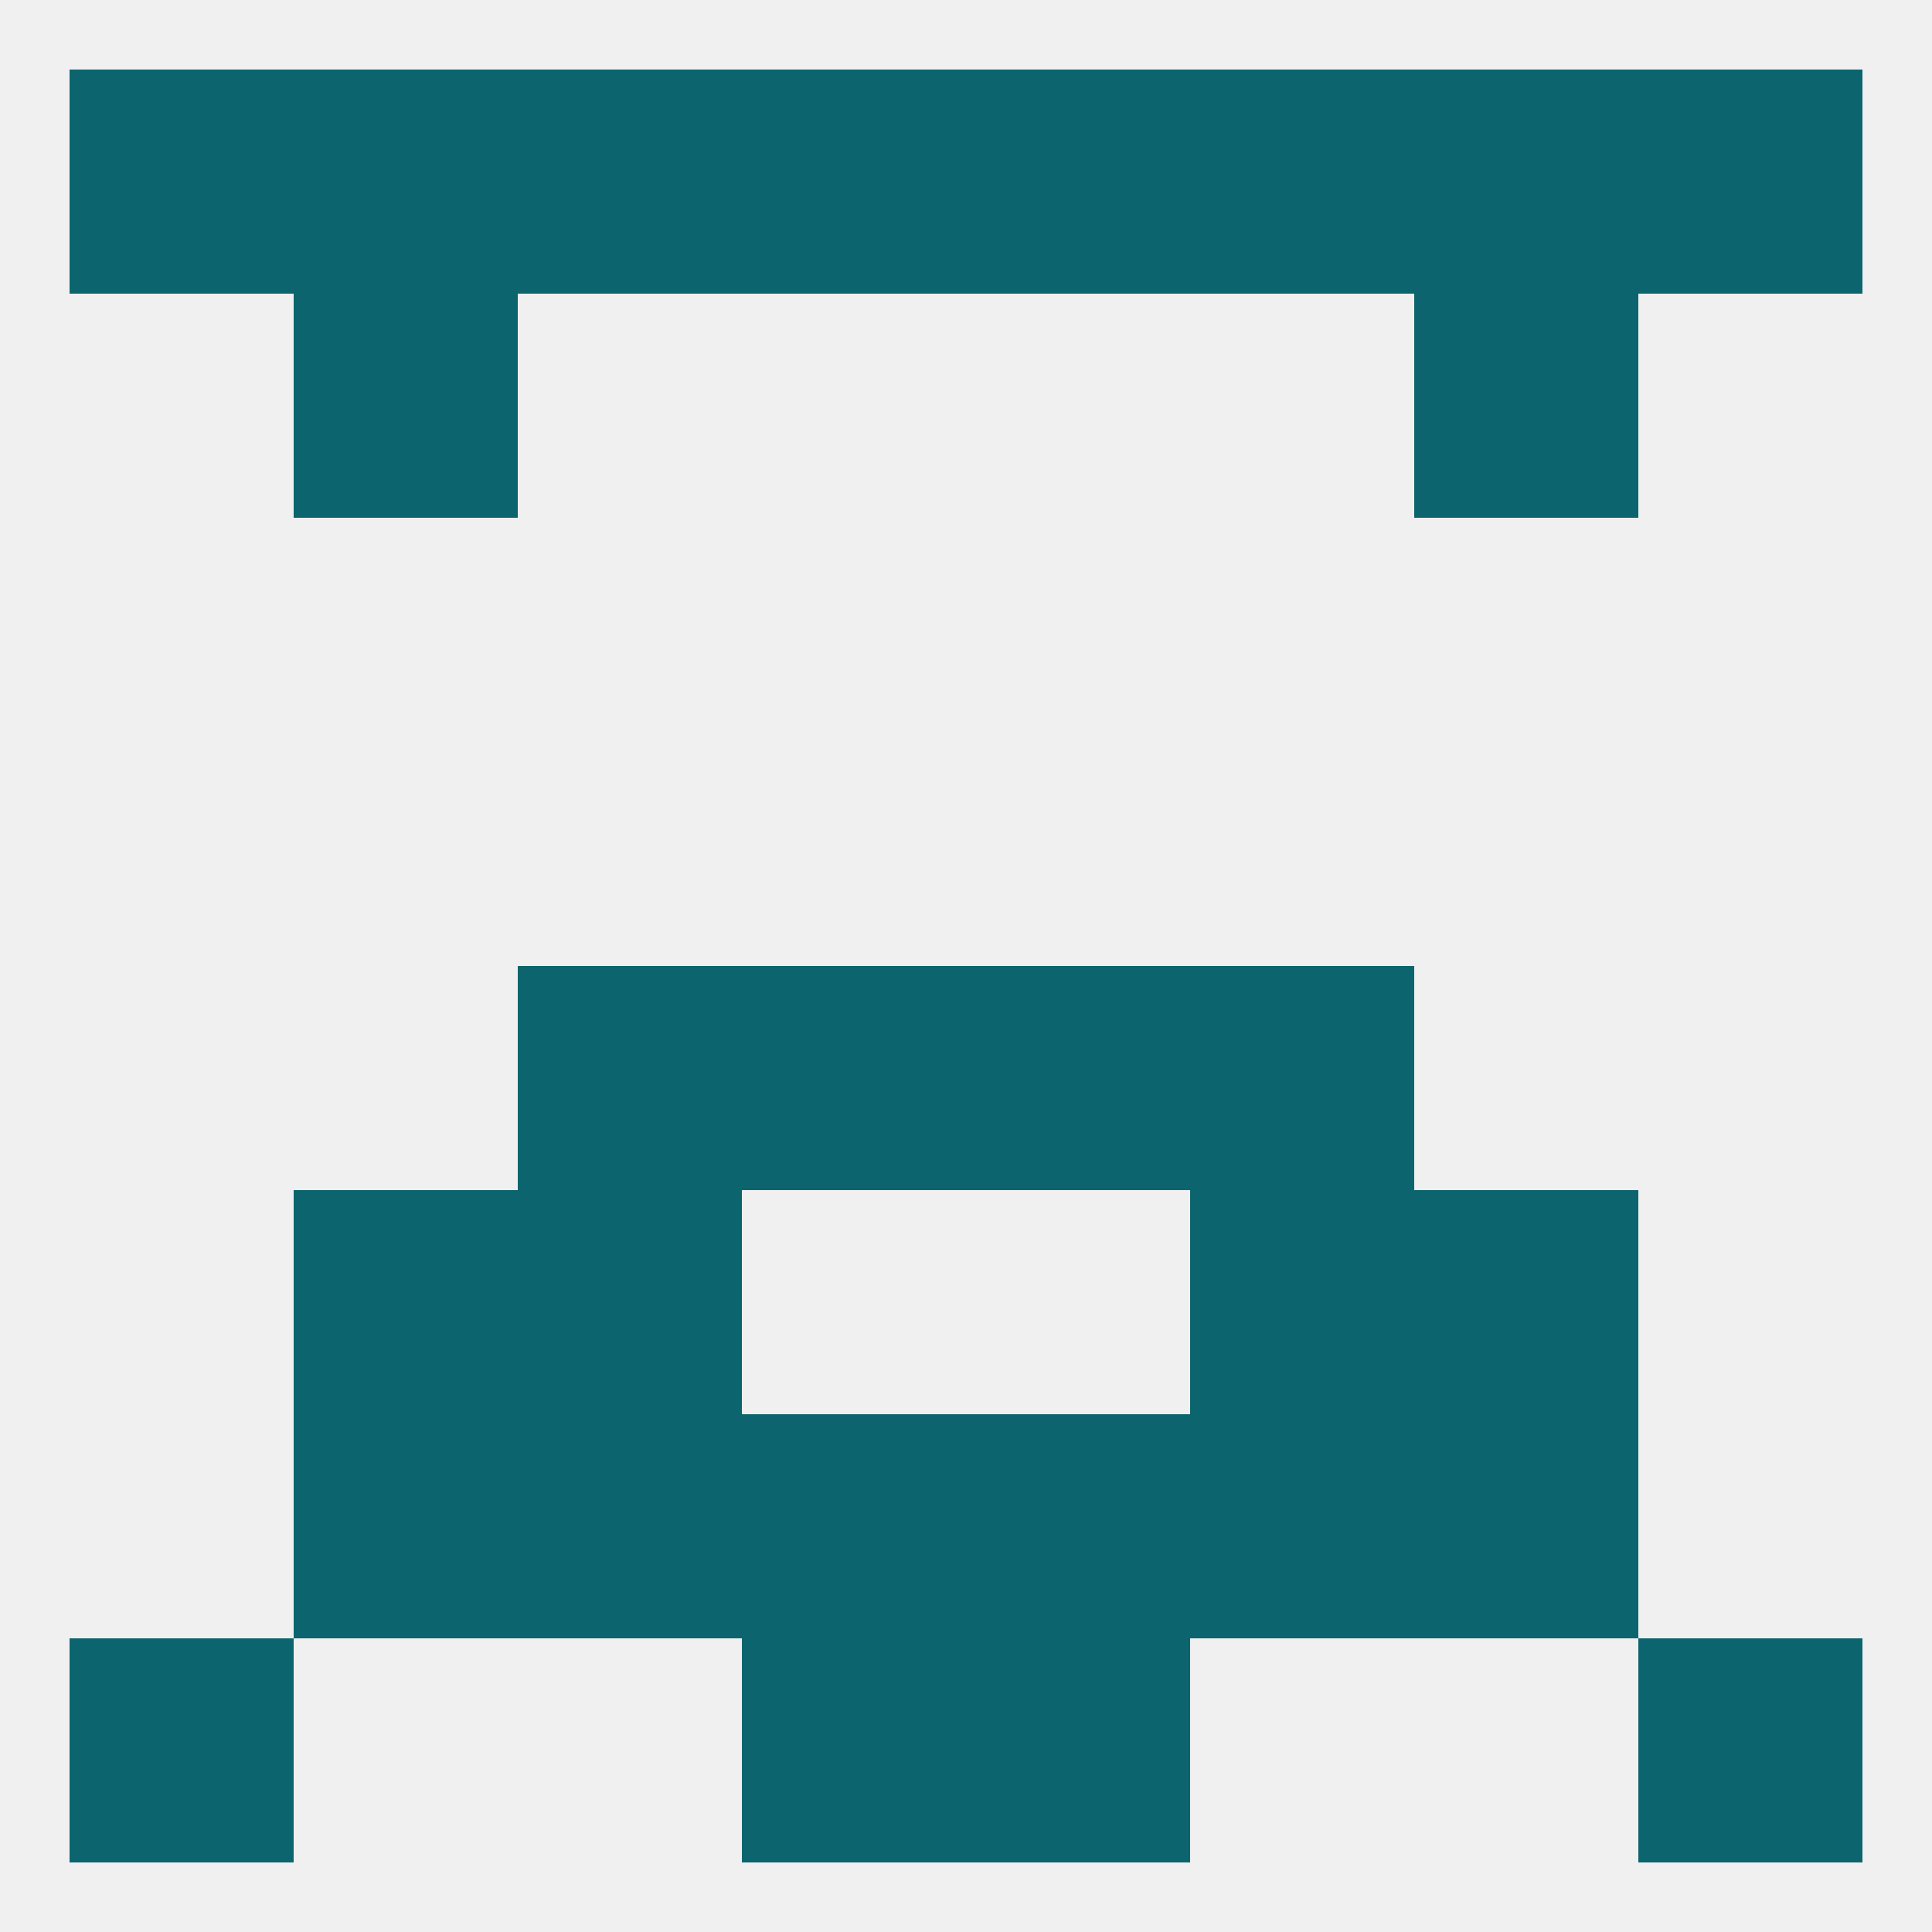
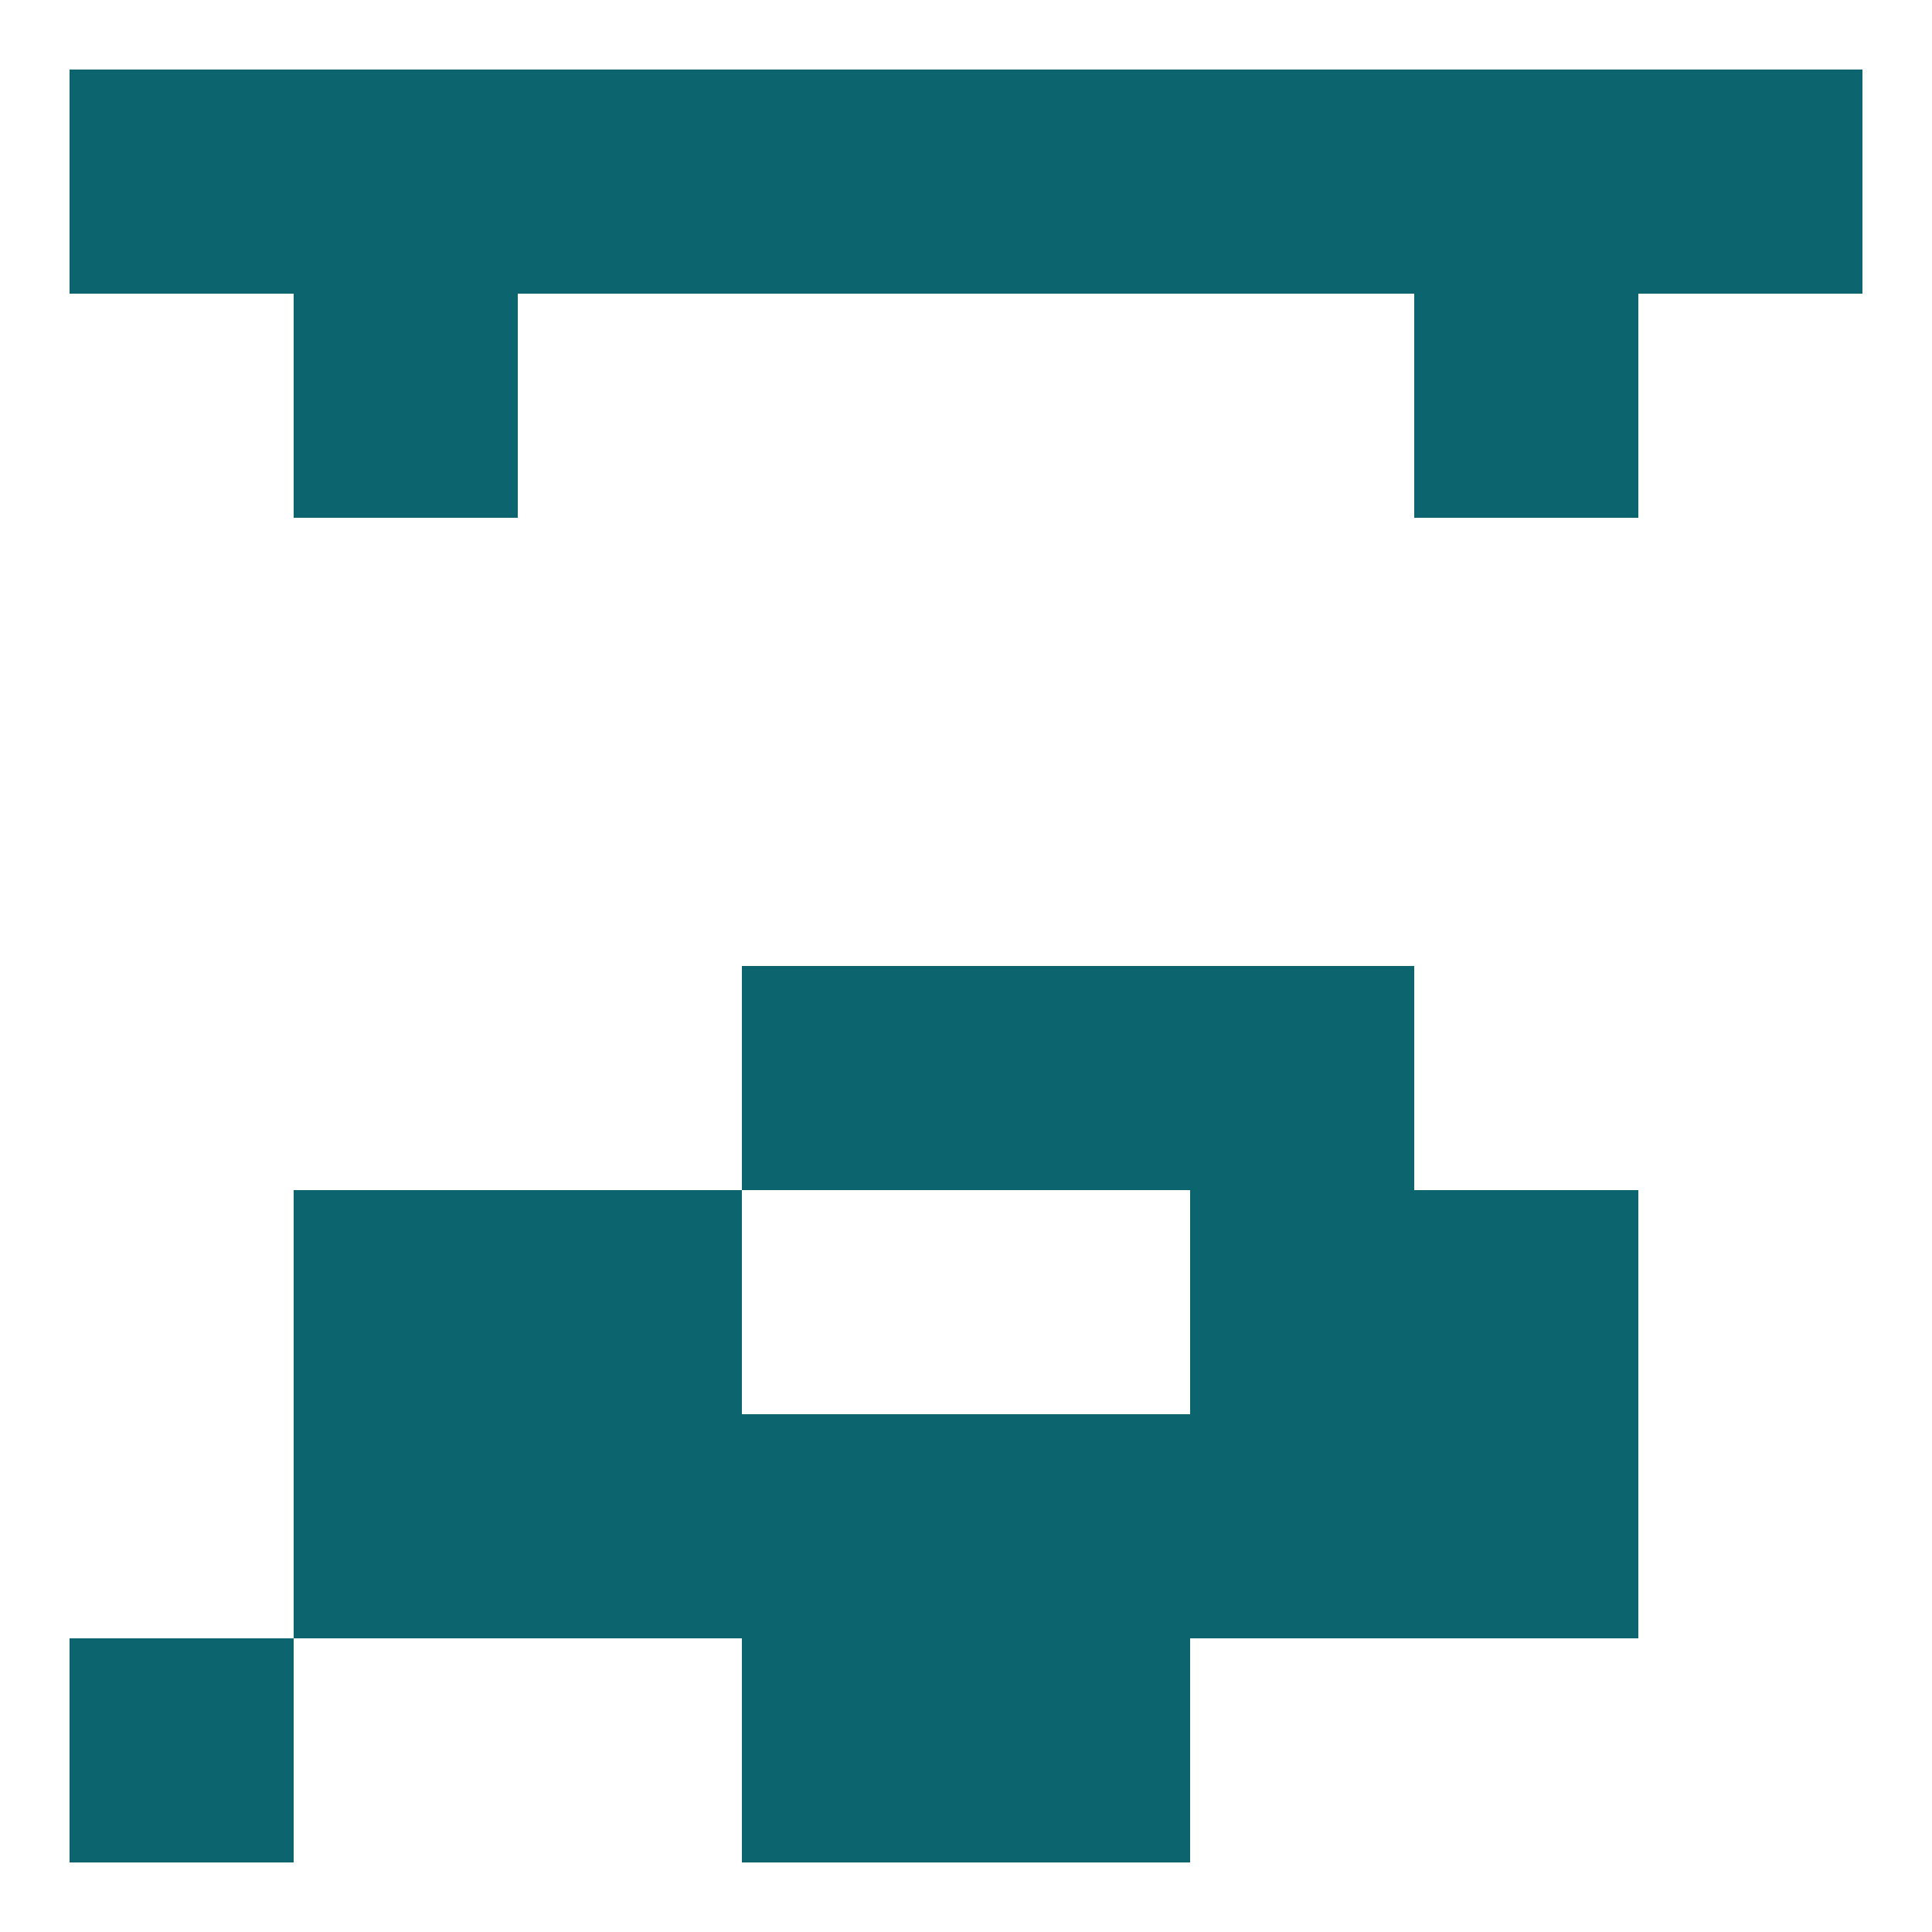
<svg xmlns="http://www.w3.org/2000/svg" version="1.1" baseprofile="full" width="250" height="250" viewBox="0 0 250 250">
-   <rect width="100%" height="100%" fill="rgba(240,240,240,255)" />
  <rect x="38" y="38" width="29" height="29" fill="rgba(12,101,110,255)" />
  <rect x="183" y="38" width="29" height="29" fill="rgba(12,101,110,255)" />
  <rect x="125" y="125" width="29" height="29" fill="rgba(12,101,110,255)" />
-   <rect x="67" y="125" width="29" height="29" fill="rgba(12,101,110,255)" />
  <rect x="154" y="125" width="29" height="29" fill="rgba(12,101,110,255)" />
  <rect x="96" y="125" width="29" height="29" fill="rgba(12,101,110,255)" />
  <rect x="67" y="154" width="29" height="29" fill="rgba(12,101,110,255)" />
  <rect x="154" y="154" width="29" height="29" fill="rgba(12,101,110,255)" />
  <rect x="38" y="154" width="29" height="29" fill="rgba(12,101,110,255)" />
  <rect x="183" y="154" width="29" height="29" fill="rgba(12,101,110,255)" />
  <rect x="67" y="183" width="29" height="29" fill="rgba(12,101,110,255)" />
  <rect x="154" y="183" width="29" height="29" fill="rgba(12,101,110,255)" />
  <rect x="96" y="183" width="29" height="29" fill="rgba(12,101,110,255)" />
  <rect x="125" y="183" width="29" height="29" fill="rgba(12,101,110,255)" />
  <rect x="38" y="183" width="29" height="29" fill="rgba(12,101,110,255)" />
  <rect x="183" y="183" width="29" height="29" fill="rgba(12,101,110,255)" />
  <rect x="38" y="9" width="29" height="29" fill="rgba(12,101,110,255)" />
  <rect x="183" y="9" width="29" height="29" fill="rgba(12,101,110,255)" />
  <rect x="9" y="9" width="29" height="29" fill="rgba(12,101,110,255)" />
  <rect x="212" y="9" width="29" height="29" fill="rgba(12,101,110,255)" />
  <rect x="96" y="9" width="29" height="29" fill="rgba(12,101,110,255)" />
  <rect x="125" y="9" width="29" height="29" fill="rgba(12,101,110,255)" />
  <rect x="67" y="9" width="29" height="29" fill="rgba(12,101,110,255)" />
  <rect x="154" y="9" width="29" height="29" fill="rgba(12,101,110,255)" />
-   <rect x="212" y="212" width="29" height="29" fill="rgba(12,101,110,255)" />
  <rect x="96" y="212" width="29" height="29" fill="rgba(12,101,110,255)" />
  <rect x="125" y="212" width="29" height="29" fill="rgba(12,101,110,255)" />
  <rect x="9" y="212" width="29" height="29" fill="rgba(12,101,110,255)" />
</svg>